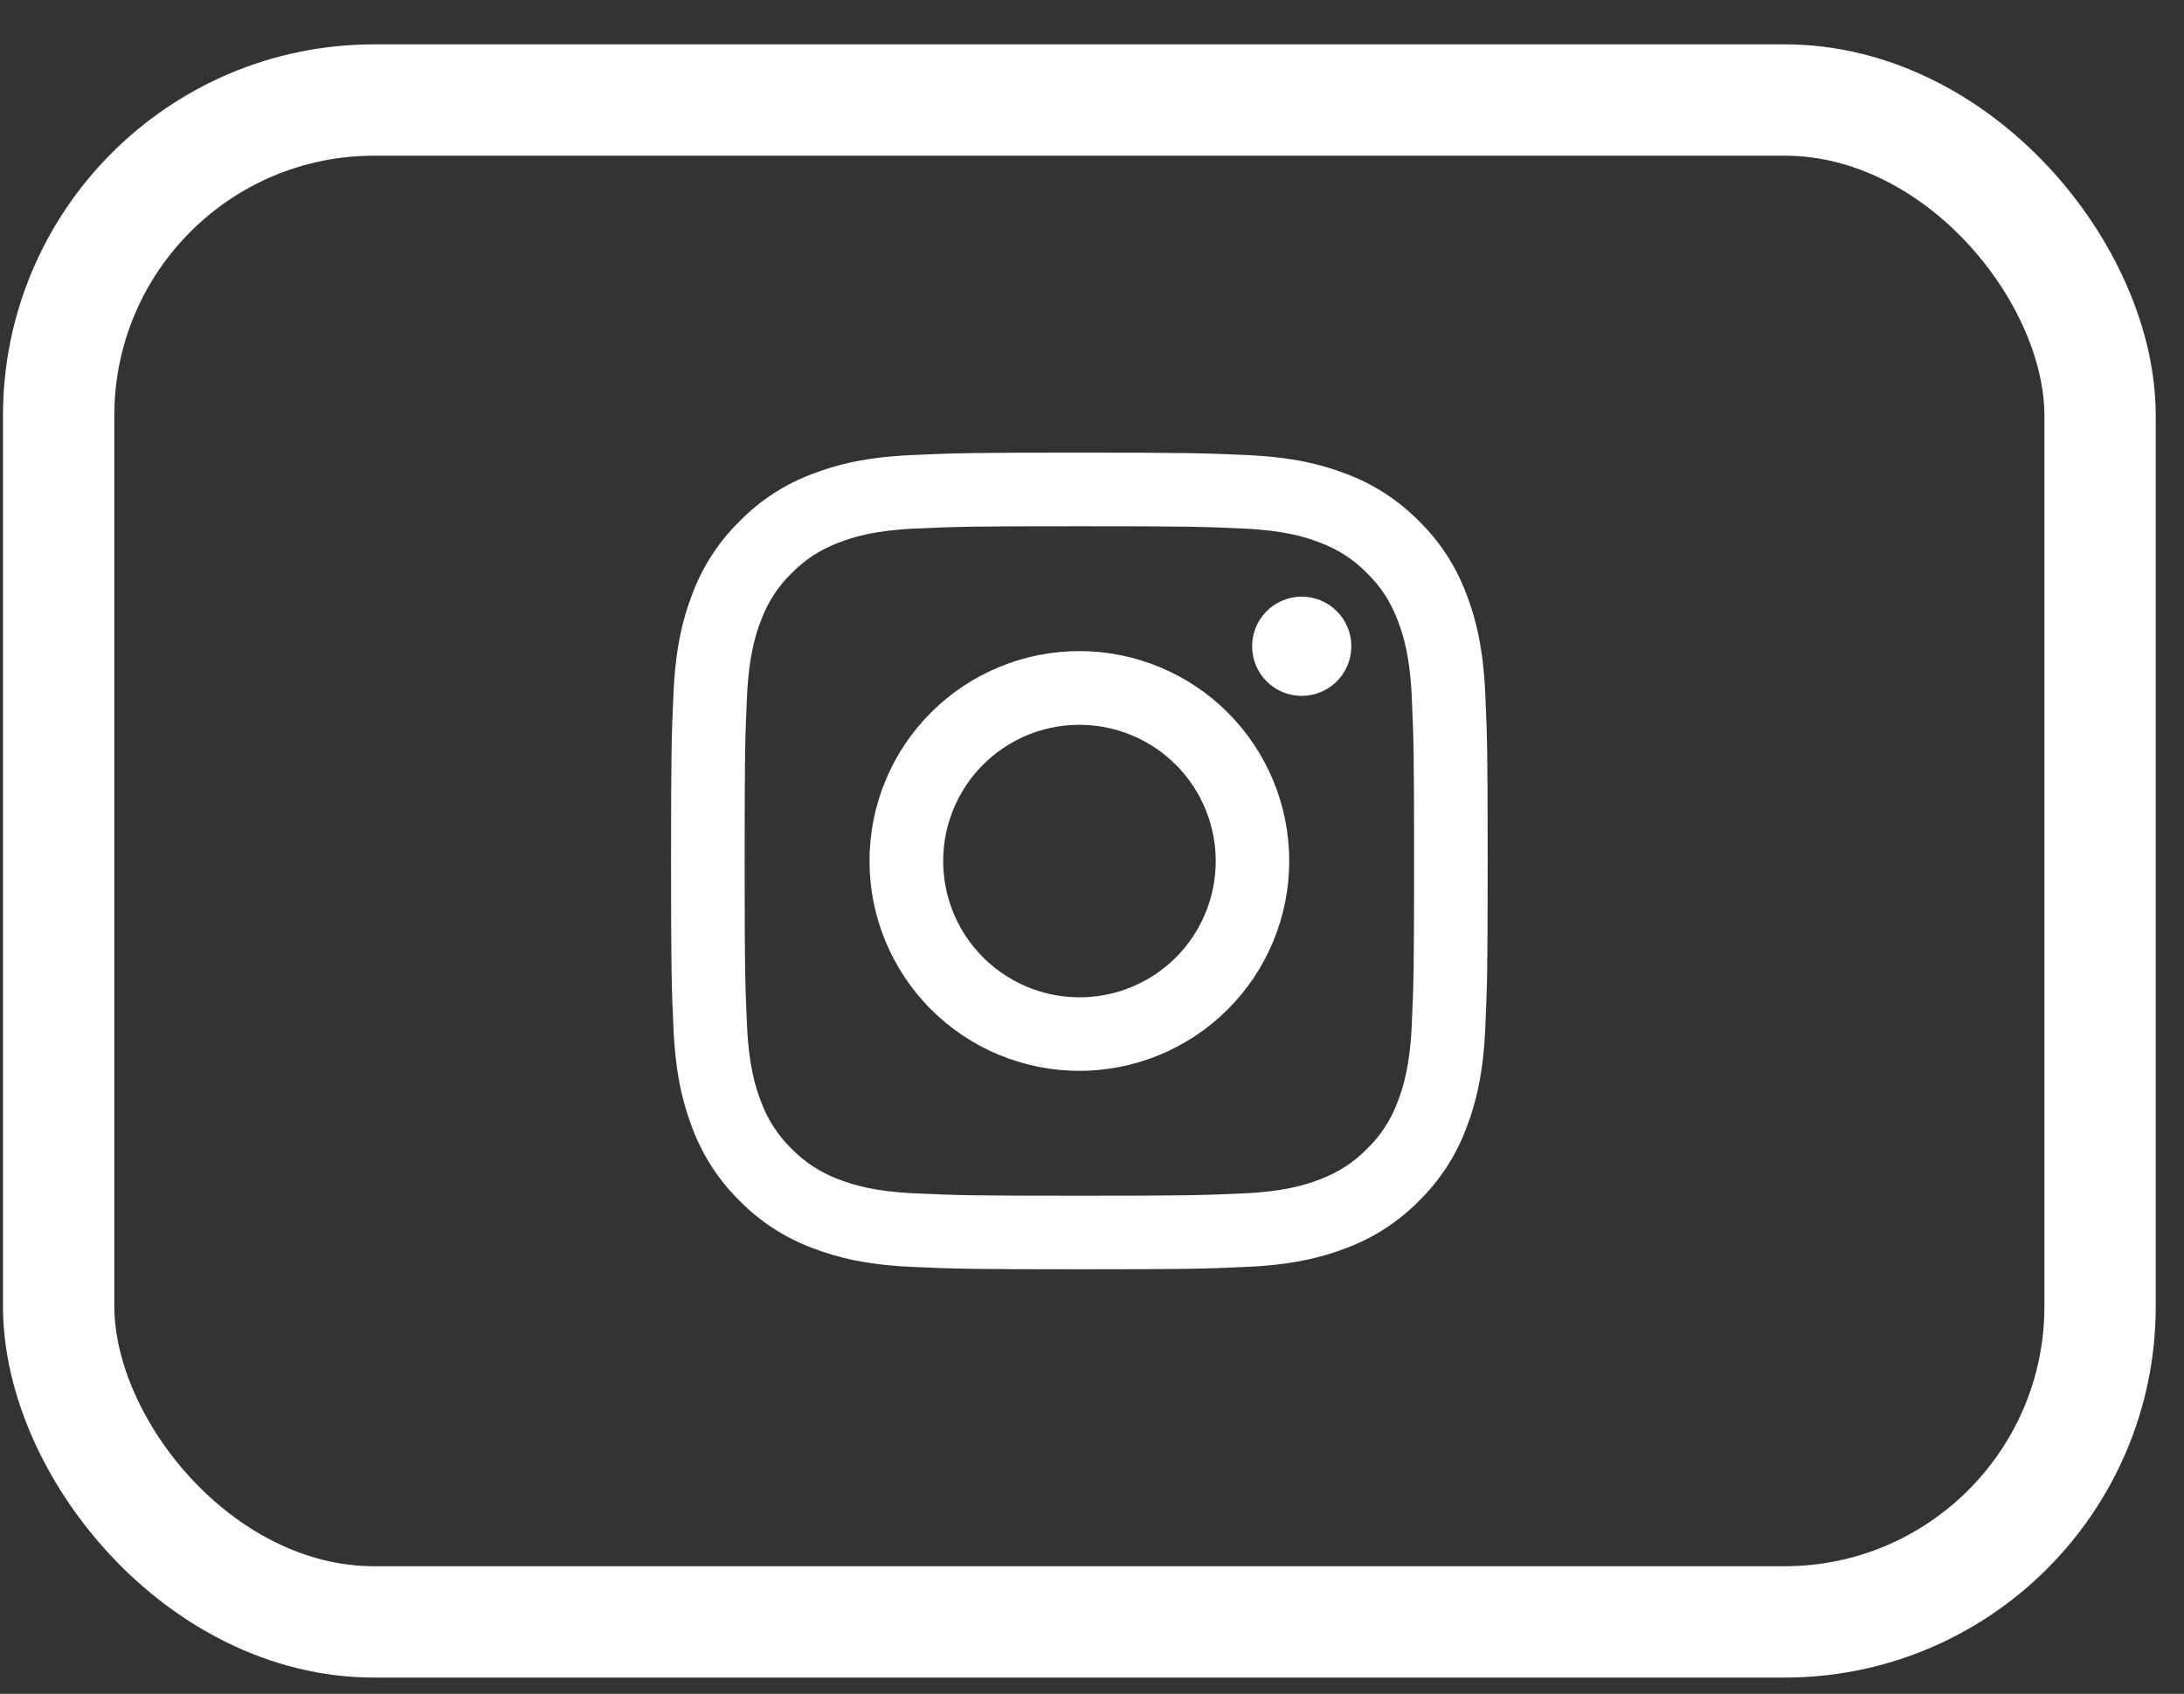
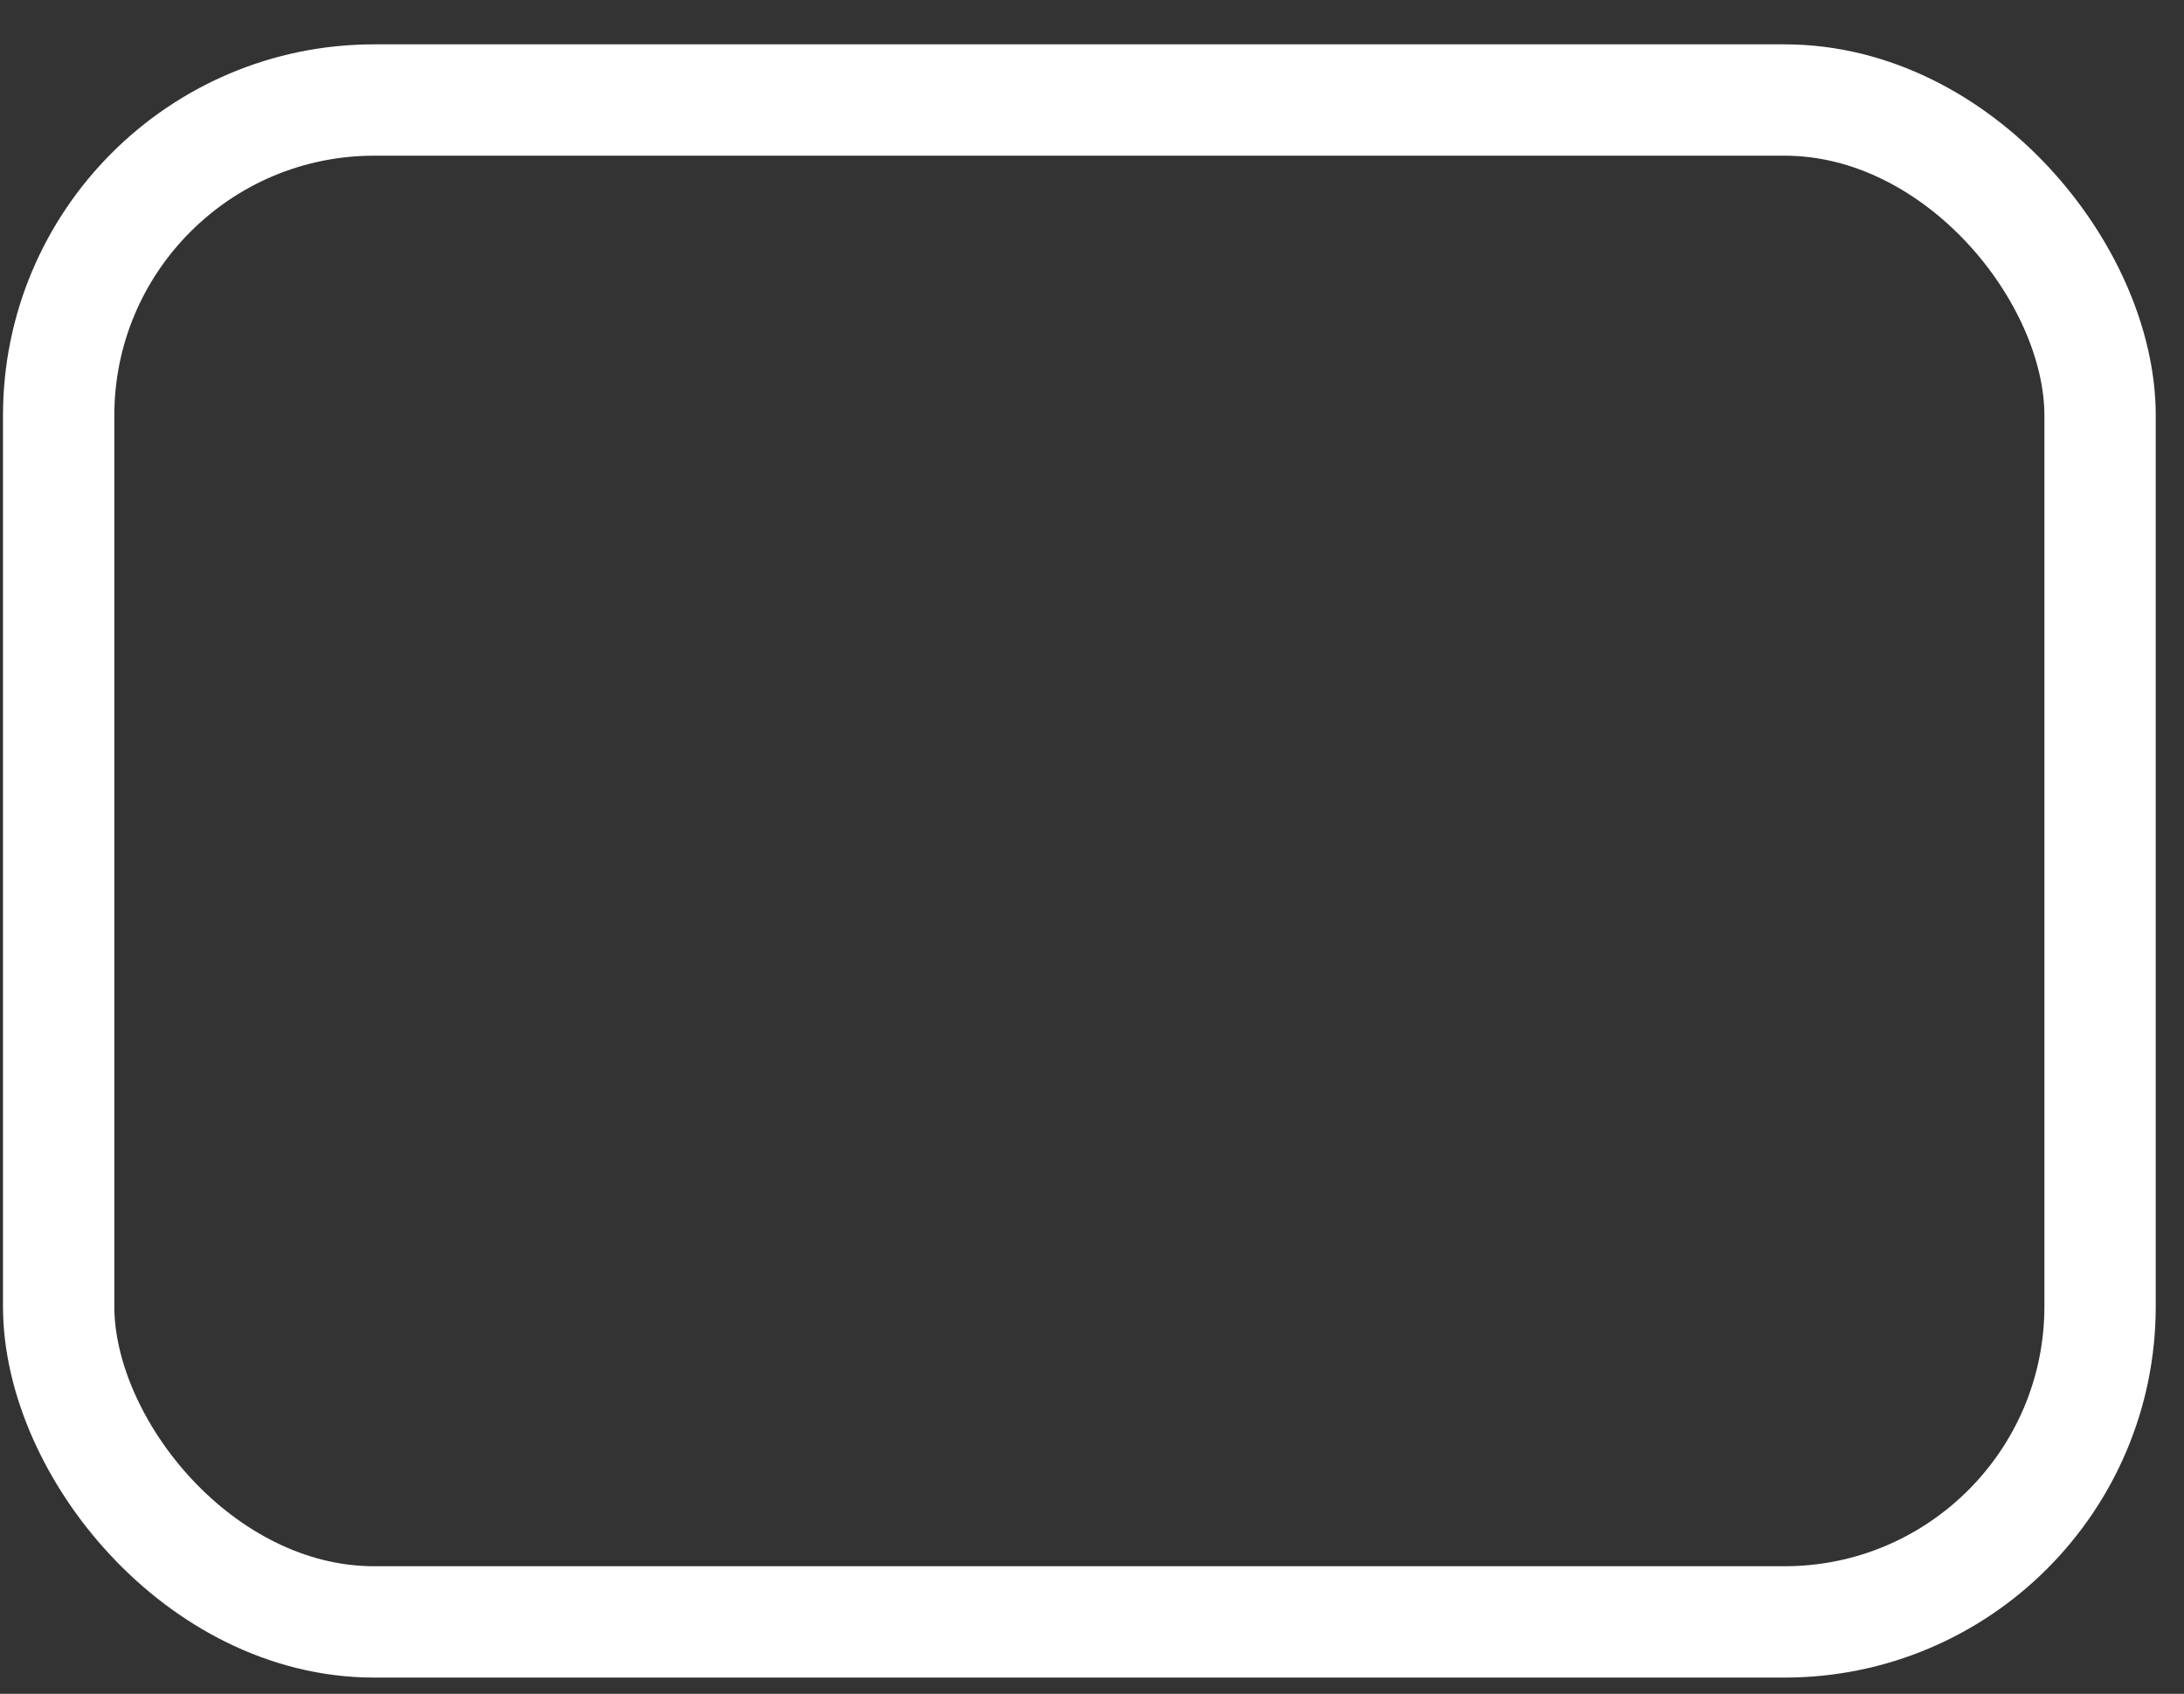
<svg xmlns="http://www.w3.org/2000/svg" width="49" height="38" viewBox="0 0 49 38" fill="none">
  <rect x="0" y="0" width="49" height="38" fill="#333333" stroke="none" />
-   <path fill-rule="evenodd" clip-rule="evenodd" d="M20.44 10.21C21.417 10.165 21.728 10.155 24.216 10.155C26.705 10.155 27.016 10.166 27.992 10.21C28.968 10.255 29.634 10.41 30.217 10.636C30.828 10.867 31.381 11.227 31.84 11.694C32.306 12.151 32.666 12.704 32.895 13.315C33.122 13.898 33.277 14.564 33.322 15.538C33.367 16.517 33.377 16.828 33.377 19.316C33.377 21.804 33.366 22.116 33.322 23.092C33.278 24.067 33.122 24.733 32.895 25.316C32.666 25.927 32.305 26.481 31.84 26.939C31.381 27.405 30.828 27.765 30.217 27.995C29.634 28.221 28.968 28.376 27.994 28.421C27.016 28.466 26.705 28.476 24.216 28.476C21.728 28.476 21.417 28.465 20.44 28.421C19.466 28.377 18.799 28.221 18.216 27.995C17.605 27.765 17.051 27.405 16.593 26.939C16.127 26.481 15.767 25.928 15.537 25.317C15.311 24.734 15.156 24.067 15.111 23.093C15.066 22.115 15.056 21.803 15.056 19.316C15.056 16.828 15.067 16.516 15.111 15.54C15.155 14.564 15.311 13.898 15.537 13.315C15.767 12.704 16.128 12.15 16.594 11.693C17.052 11.227 17.605 10.866 18.216 10.636C18.799 10.41 19.465 10.255 20.439 10.21H20.44ZM27.918 11.859C26.952 11.815 26.662 11.806 24.216 11.806C21.771 11.806 21.481 11.815 20.515 11.859C19.621 11.9 19.137 12.049 18.814 12.175C18.386 12.341 18.081 12.539 17.76 12.86C17.456 13.155 17.222 13.515 17.076 13.913C16.95 14.236 16.801 14.721 16.76 15.614C16.716 16.58 16.707 16.87 16.707 19.316C16.707 21.762 16.716 22.051 16.76 23.017C16.801 23.911 16.95 24.396 17.076 24.719C17.222 25.116 17.456 25.477 17.76 25.772C18.056 26.076 18.416 26.31 18.814 26.457C19.137 26.582 19.621 26.732 20.515 26.772C21.481 26.816 21.77 26.826 24.216 26.826C26.663 26.826 26.952 26.816 27.918 26.772C28.812 26.732 29.296 26.582 29.619 26.457C30.047 26.29 30.352 26.093 30.673 25.772C30.977 25.477 31.211 25.116 31.357 24.719C31.483 24.396 31.632 23.911 31.673 23.017C31.717 22.051 31.726 21.762 31.726 19.316C31.726 16.87 31.717 16.58 31.673 15.614C31.632 14.721 31.483 14.236 31.357 13.913C31.191 13.486 30.993 13.18 30.673 12.86C30.377 12.556 30.017 12.322 29.619 12.175C29.296 12.049 28.812 11.9 27.918 11.859ZM23.046 22.14C23.7 22.412 24.427 22.448 25.105 22.244C25.782 22.039 26.368 21.605 26.761 21.017C27.154 20.428 27.331 19.721 27.261 19.017C27.191 18.313 26.879 17.654 26.378 17.155C26.058 16.835 25.672 16.591 25.246 16.439C24.821 16.287 24.367 16.231 23.917 16.275C23.467 16.32 23.033 16.463 22.646 16.695C22.258 16.928 21.927 17.243 21.676 17.619C21.425 17.994 21.26 18.421 21.194 18.868C21.128 19.315 21.161 19.771 21.292 20.203C21.423 20.636 21.649 21.034 21.952 21.368C22.255 21.703 22.629 21.967 23.046 22.14ZM20.887 15.986C21.324 15.549 21.843 15.202 22.415 14.966C22.986 14.729 23.598 14.607 24.216 14.607C24.835 14.607 25.447 14.729 26.018 14.966C26.59 15.202 27.109 15.549 27.546 15.986C27.983 16.424 28.33 16.943 28.567 17.514C28.803 18.085 28.925 18.698 28.925 19.316C28.925 19.934 28.803 20.546 28.567 21.118C28.33 21.689 27.983 22.208 27.546 22.645C26.663 23.528 25.465 24.024 24.216 24.024C22.968 24.024 21.77 23.528 20.887 22.645C20.004 21.762 19.508 20.565 19.508 19.316C19.508 18.067 20.004 16.869 20.887 15.986ZM29.969 15.309C30.078 15.206 30.164 15.084 30.224 14.947C30.284 14.811 30.316 14.664 30.318 14.515C30.321 14.366 30.293 14.218 30.237 14.08C30.181 13.942 30.098 13.817 29.992 13.711C29.887 13.606 29.762 13.523 29.624 13.467C29.486 13.411 29.338 13.383 29.189 13.385C29.04 13.388 28.893 13.42 28.757 13.48C28.62 13.54 28.497 13.626 28.395 13.735C28.197 13.945 28.088 14.225 28.092 14.515C28.096 14.805 28.213 15.081 28.418 15.286C28.623 15.491 28.899 15.608 29.189 15.612C29.479 15.616 29.758 15.507 29.969 15.309Z" fill="white" />
  <rect x="1.316" y="2.244" width="45.801" height="34.143" rx="7.078" stroke="white" stroke-width="2.498" />
</svg>